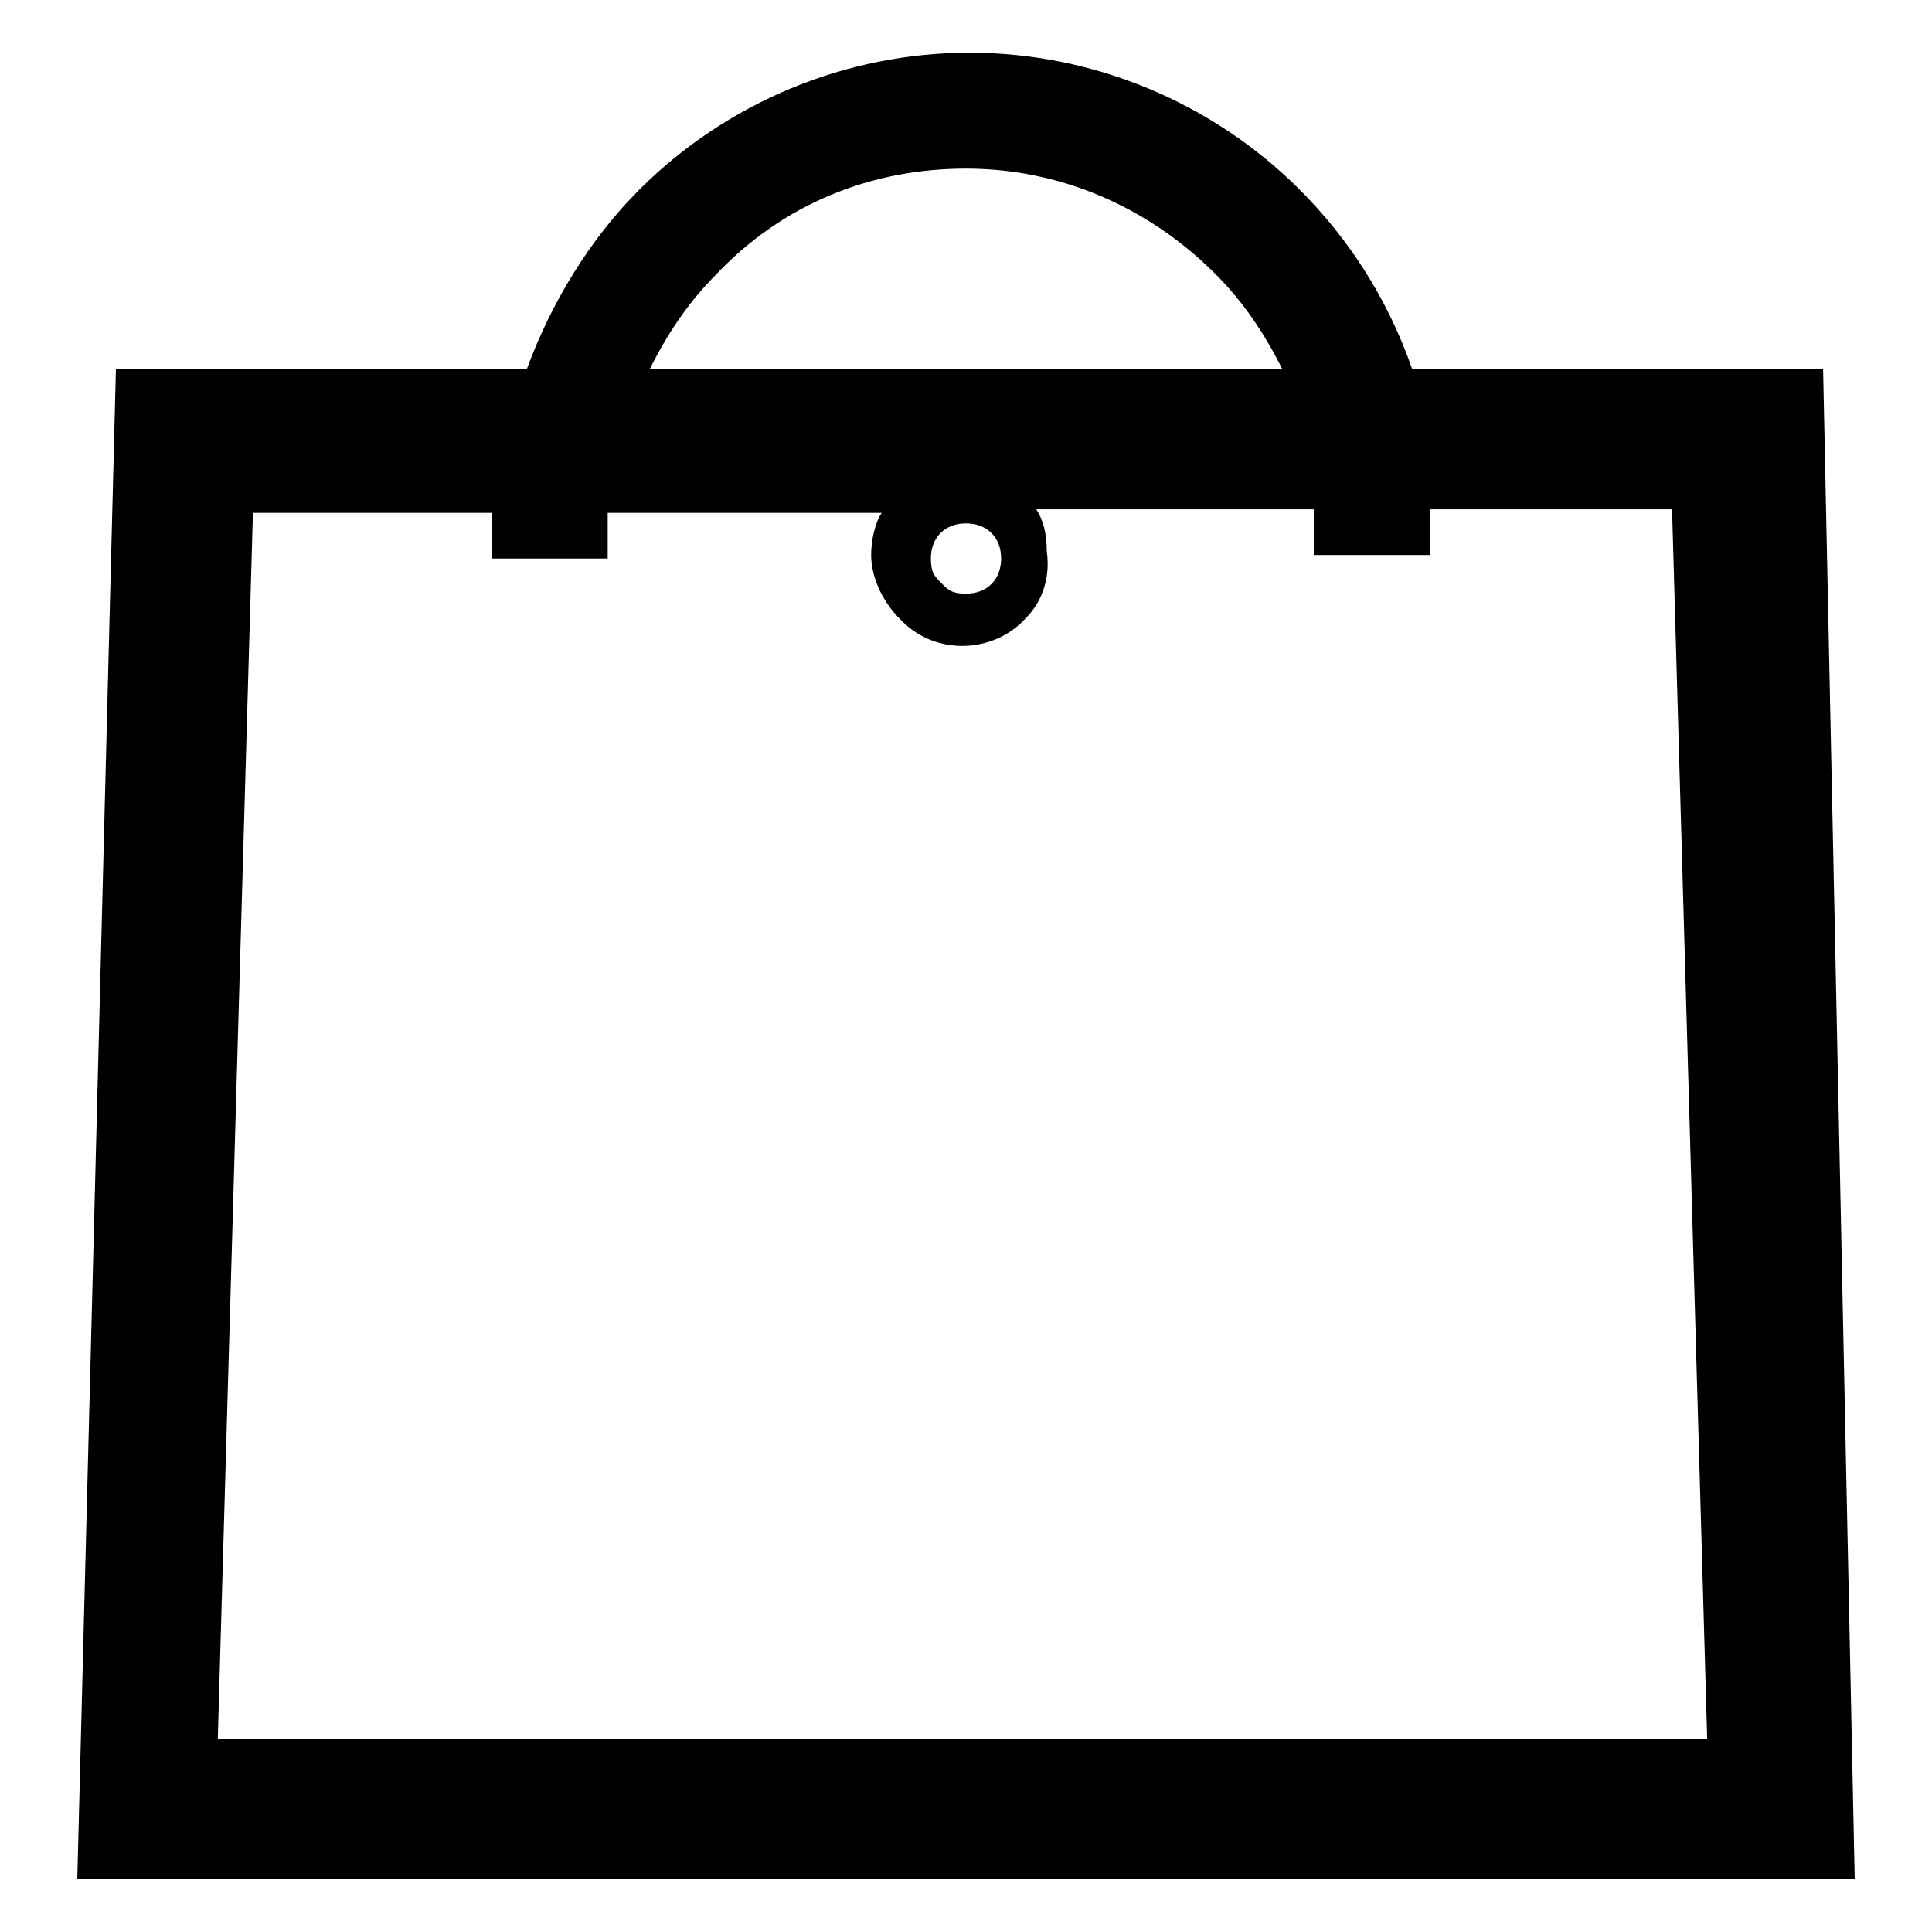
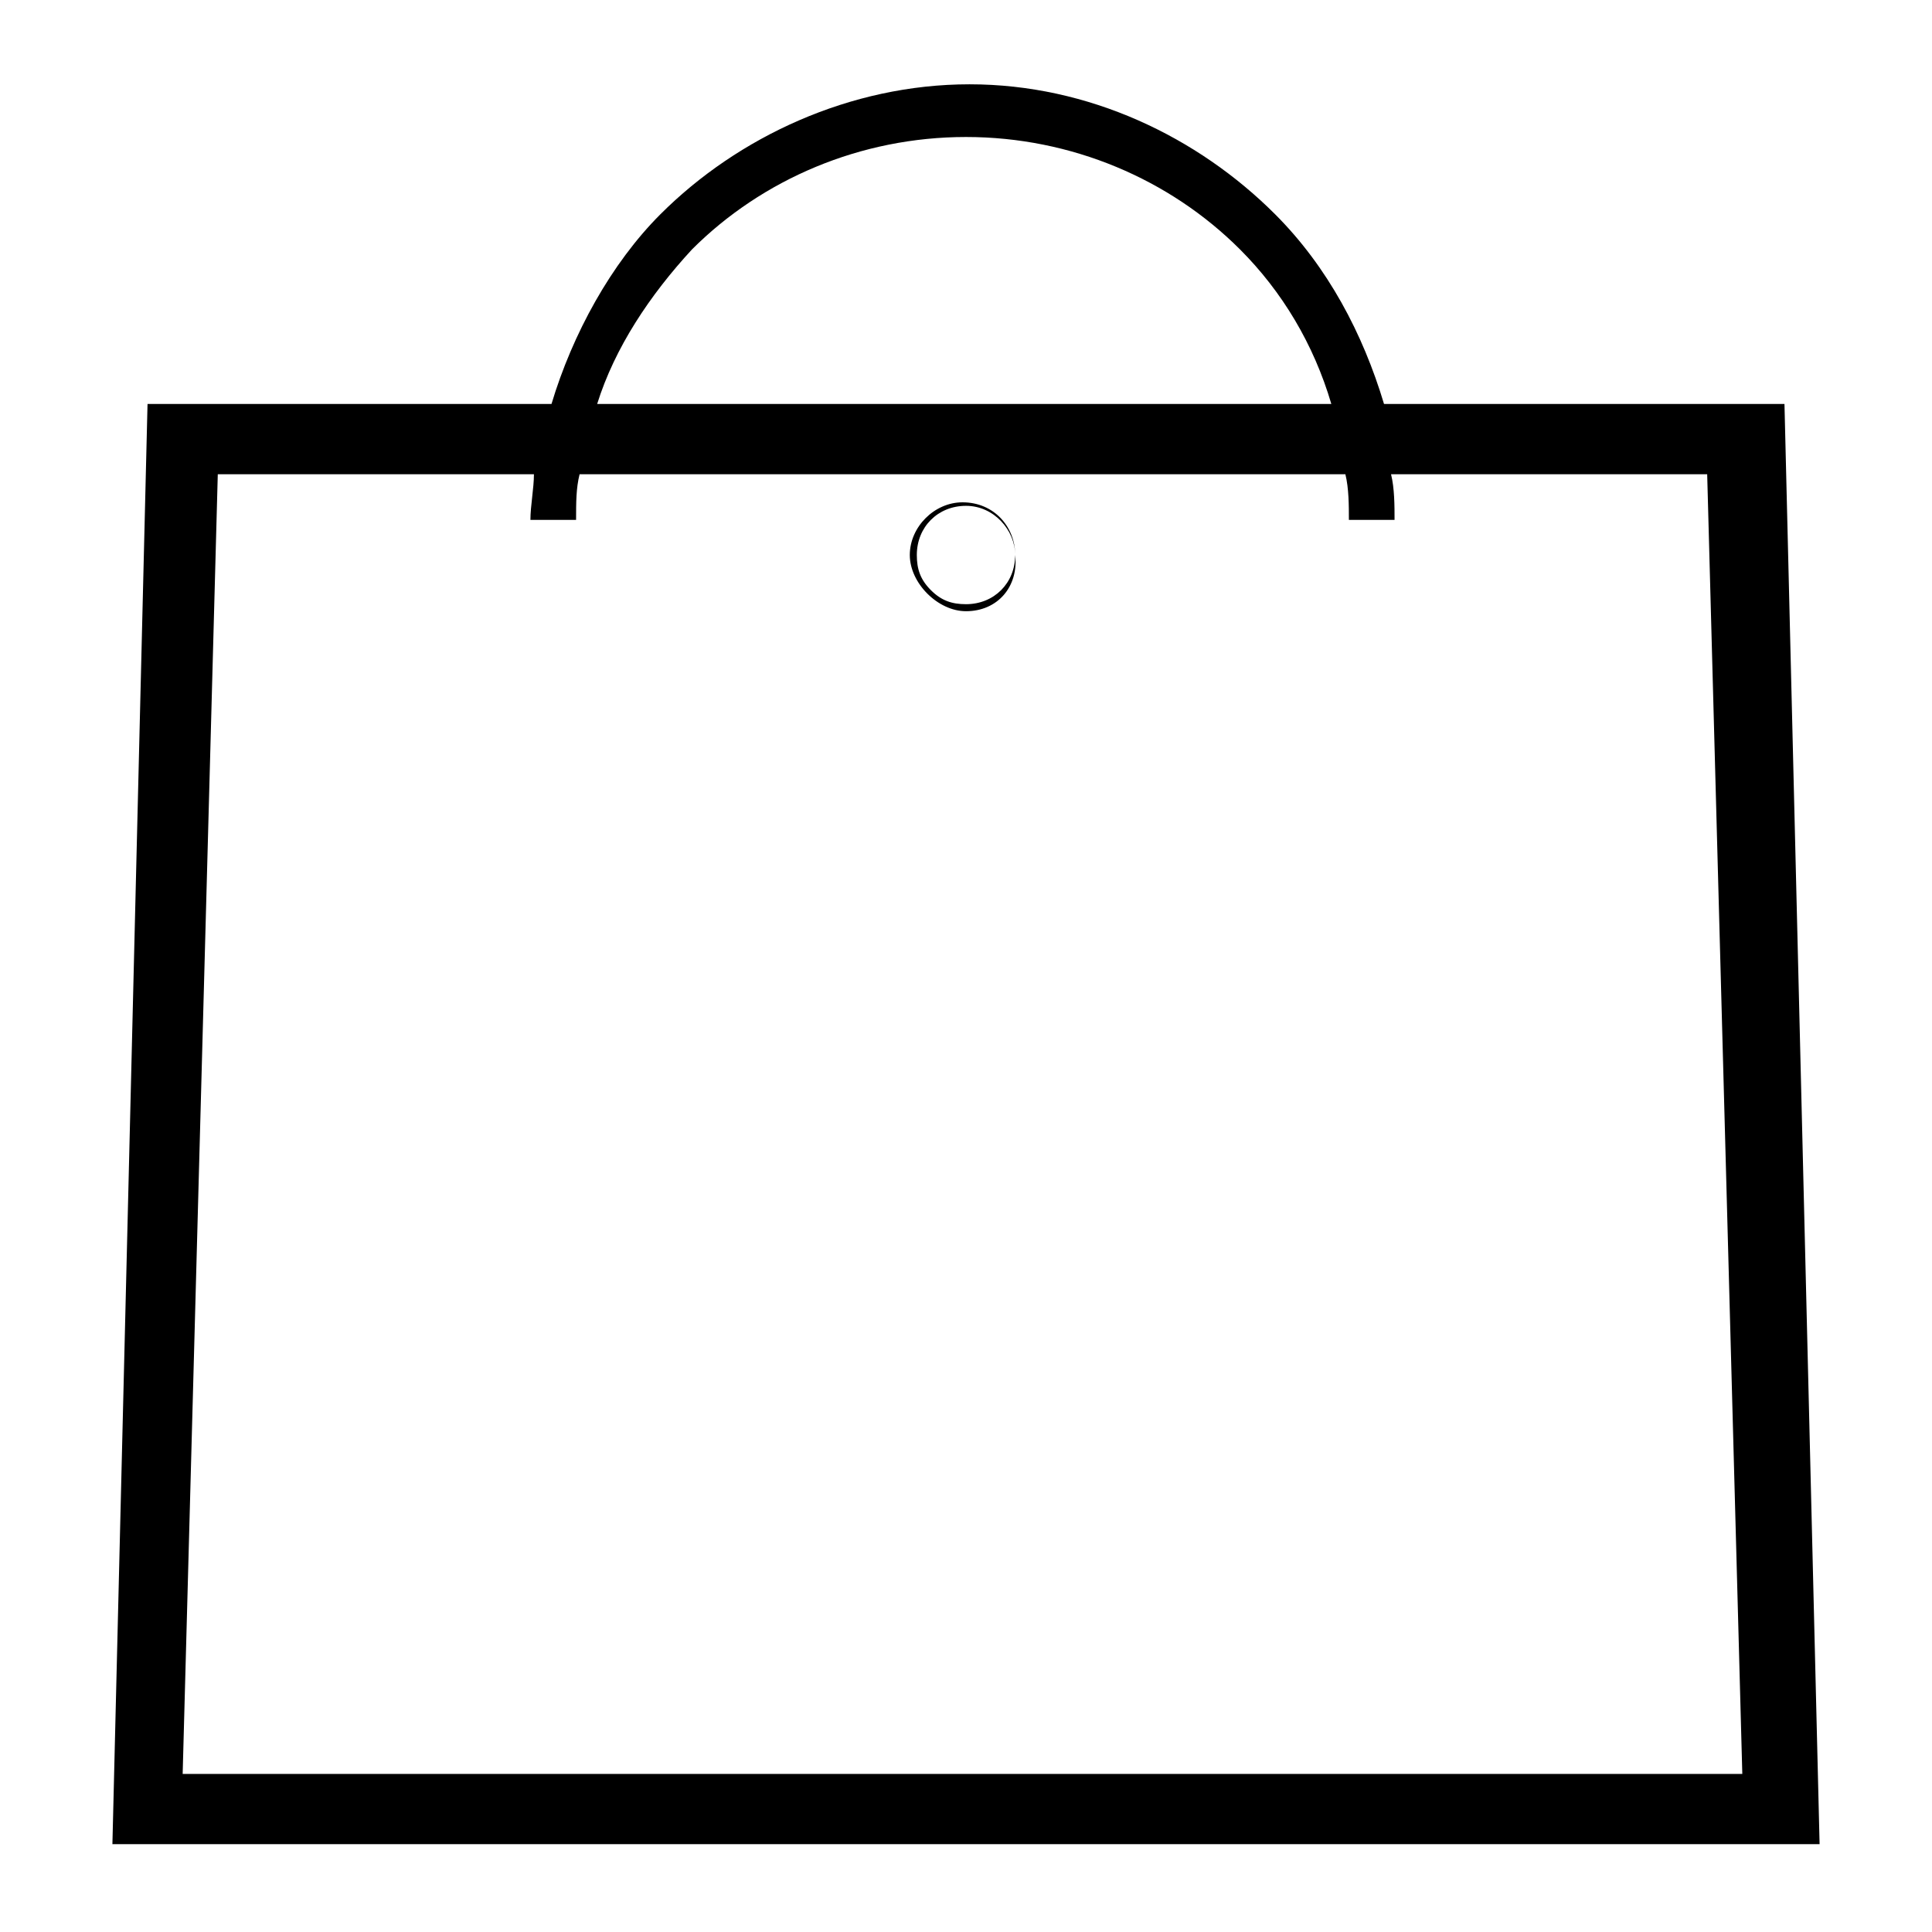
<svg xmlns="http://www.w3.org/2000/svg" version="1.1" id="Capa_1" x="0px" y="0px" viewBox="0 0 55 55" style="enable-background:new 0 0 55 55;" xml:space="preserve">
  <g id="Capa_3">
    <g>
      <path d="M39.4,11.5c-0.6-2-1.6-3.9-3.1-5.4c-2.2-2.2-5.3-3.7-8.7-3.7S21,3.9,18.8,6.1c-1.4,1.4-2.5,3.4-3.1,5.4H4.2l-1,41h48.6    l-1-41H39.4z M19.7,7.1c2-2,4.8-3.2,7.8-3.2s5.8,1.2,7.8,3.2c1.2,1.2,2.1,2.7,2.6,4.4H17C17.5,9.9,18.5,8.4,19.7,7.1z M49.8,50.5    H5.2l1-37h9c0,0.4-0.1,0.9-0.1,1.3h1.3c0-0.5,0-0.9,0.1-1.3h21.8c0.1,0.4,0.1,0.9,0.1,1.3h1.3c0-0.4,0-0.9-0.1-1.3h9l1,37H49.8z     M27.5,17.4c-0.4,0-0.8-0.2-1.1-0.5c-0.3-0.3-0.5-0.7-0.5-1.1c0-0.8,0.7-1.5,1.5-1.5c0.9,0,1.5,0.7,1.5,1.5    C29,16.7,28.4,17.4,27.5,17.4z M27.5,14.4c-0.8,0-1.4,0.6-1.4,1.4c0,0.4,0.1,0.7,0.4,1s0.6,0.4,1,0.4c0.8,0,1.4-0.6,1.4-1.4    C28.9,15.1,28.3,14.4,27.5,14.4z" />
-       <path d="M52.8,53.5H2.2l1.1-43H15c0.7-1.9,1.8-3.7,3.2-5.1c2.5-2.5,5.9-3.9,9.4-3.9s6.9,1.4,9.4,3.9c1.4,1.4,2.5,3.1,3.2,5.1h11.7    L52.8,53.5z M4.2,51.5h46.6l-1-39H5.2L4.4,43l0.8-30.5h44.4l1,37.9h-0.9v1L4.2,51.5z M6.2,49.5h42.4l-1-35h-6.9c0,0.1,0,0.2,0,0.3    v1h-3.3v-1c0-0.1,0-0.2,0-0.3h-7.9c0.2,0.3,0.3,0.7,0.3,1.2c0.1,0.7-0.1,1.4-0.6,1.9c-0.9,1-2.6,1.1-3.6,0    c-0.5-0.5-0.8-1.2-0.8-1.8c0-0.4,0.1-0.9,0.3-1.2h-7.8c0,0.1,0,0.2,0,0.3v1H14v-1c0-0.1,0-0.2,0-0.3H7.2L6.2,49.5z M27.5,14.9    c-0.6,0-1,0.4-1,1c0,0.4,0.1,0.5,0.3,0.7c0.2,0.2,0.3,0.3,0.7,0.3c0.6,0,1-0.4,1-1S28.1,14.9,27.5,14.9z M18.5,10.5h18    c-0.5-1-1.1-1.9-1.9-2.7c-1.9-1.9-4.4-3-7.1-3s-5.2,1-7.1,3C19.6,8.6,19,9.5,18.5,10.5z" />
    </g>
  </g>
</svg>